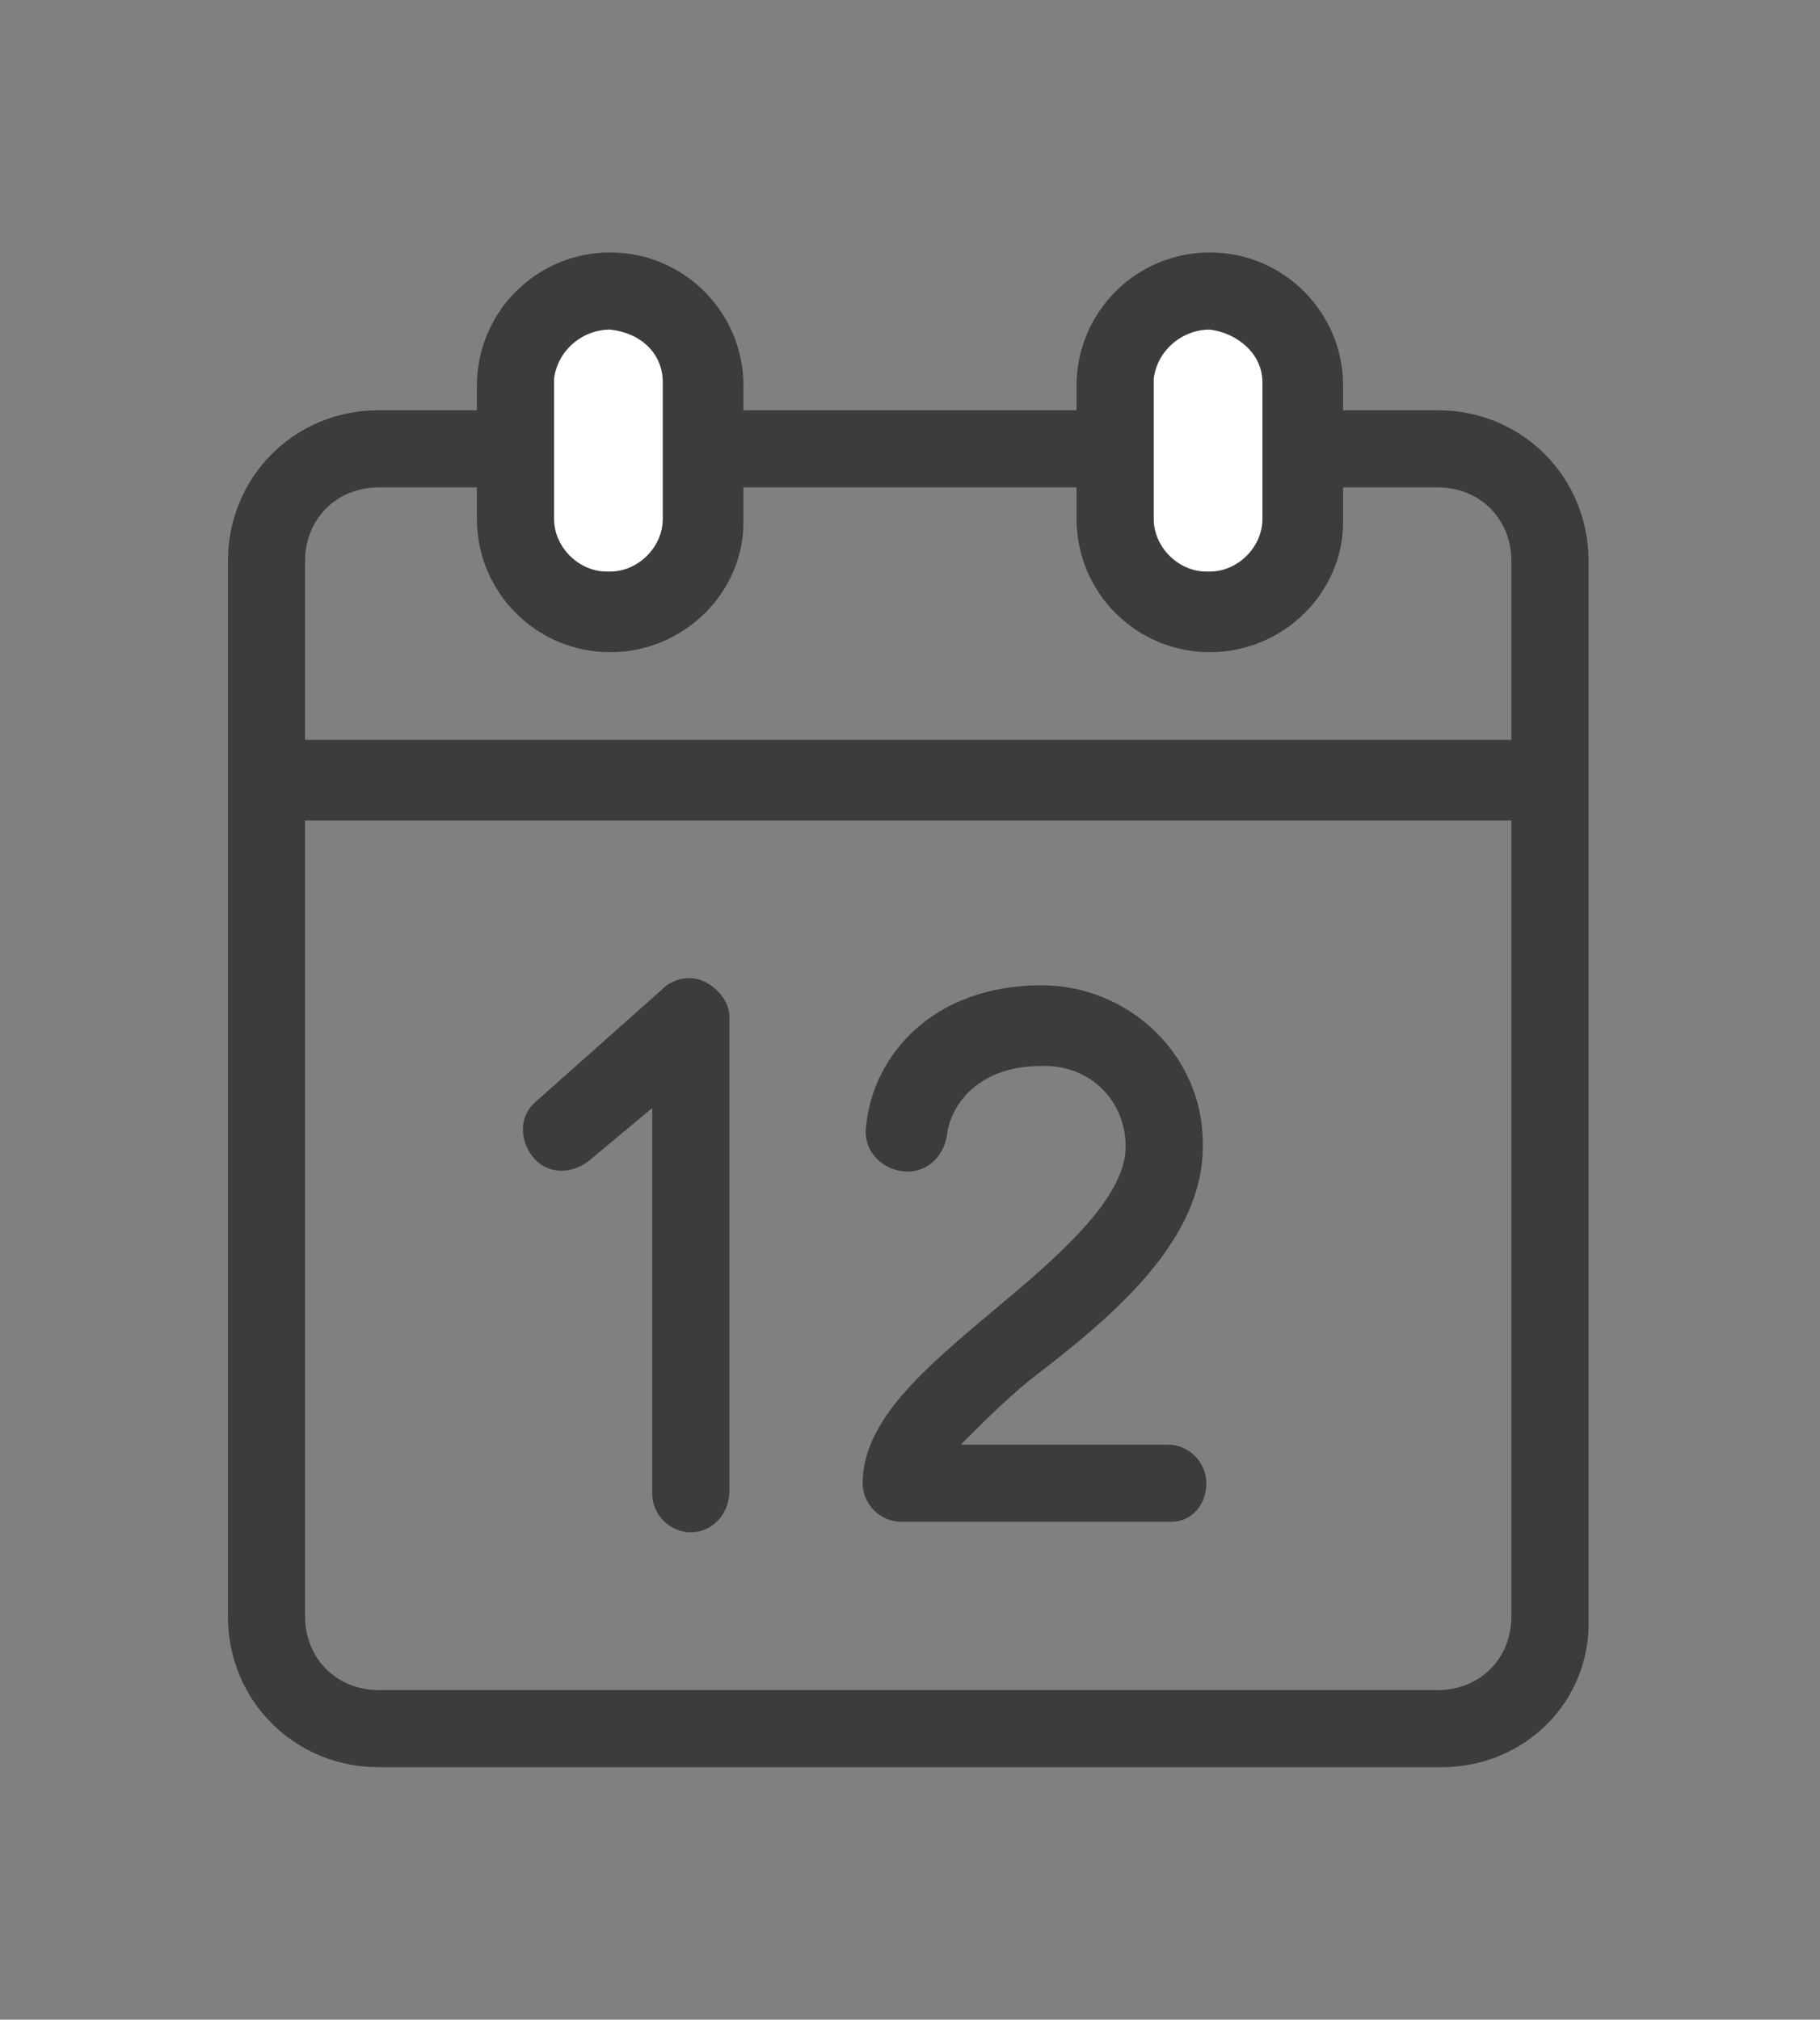
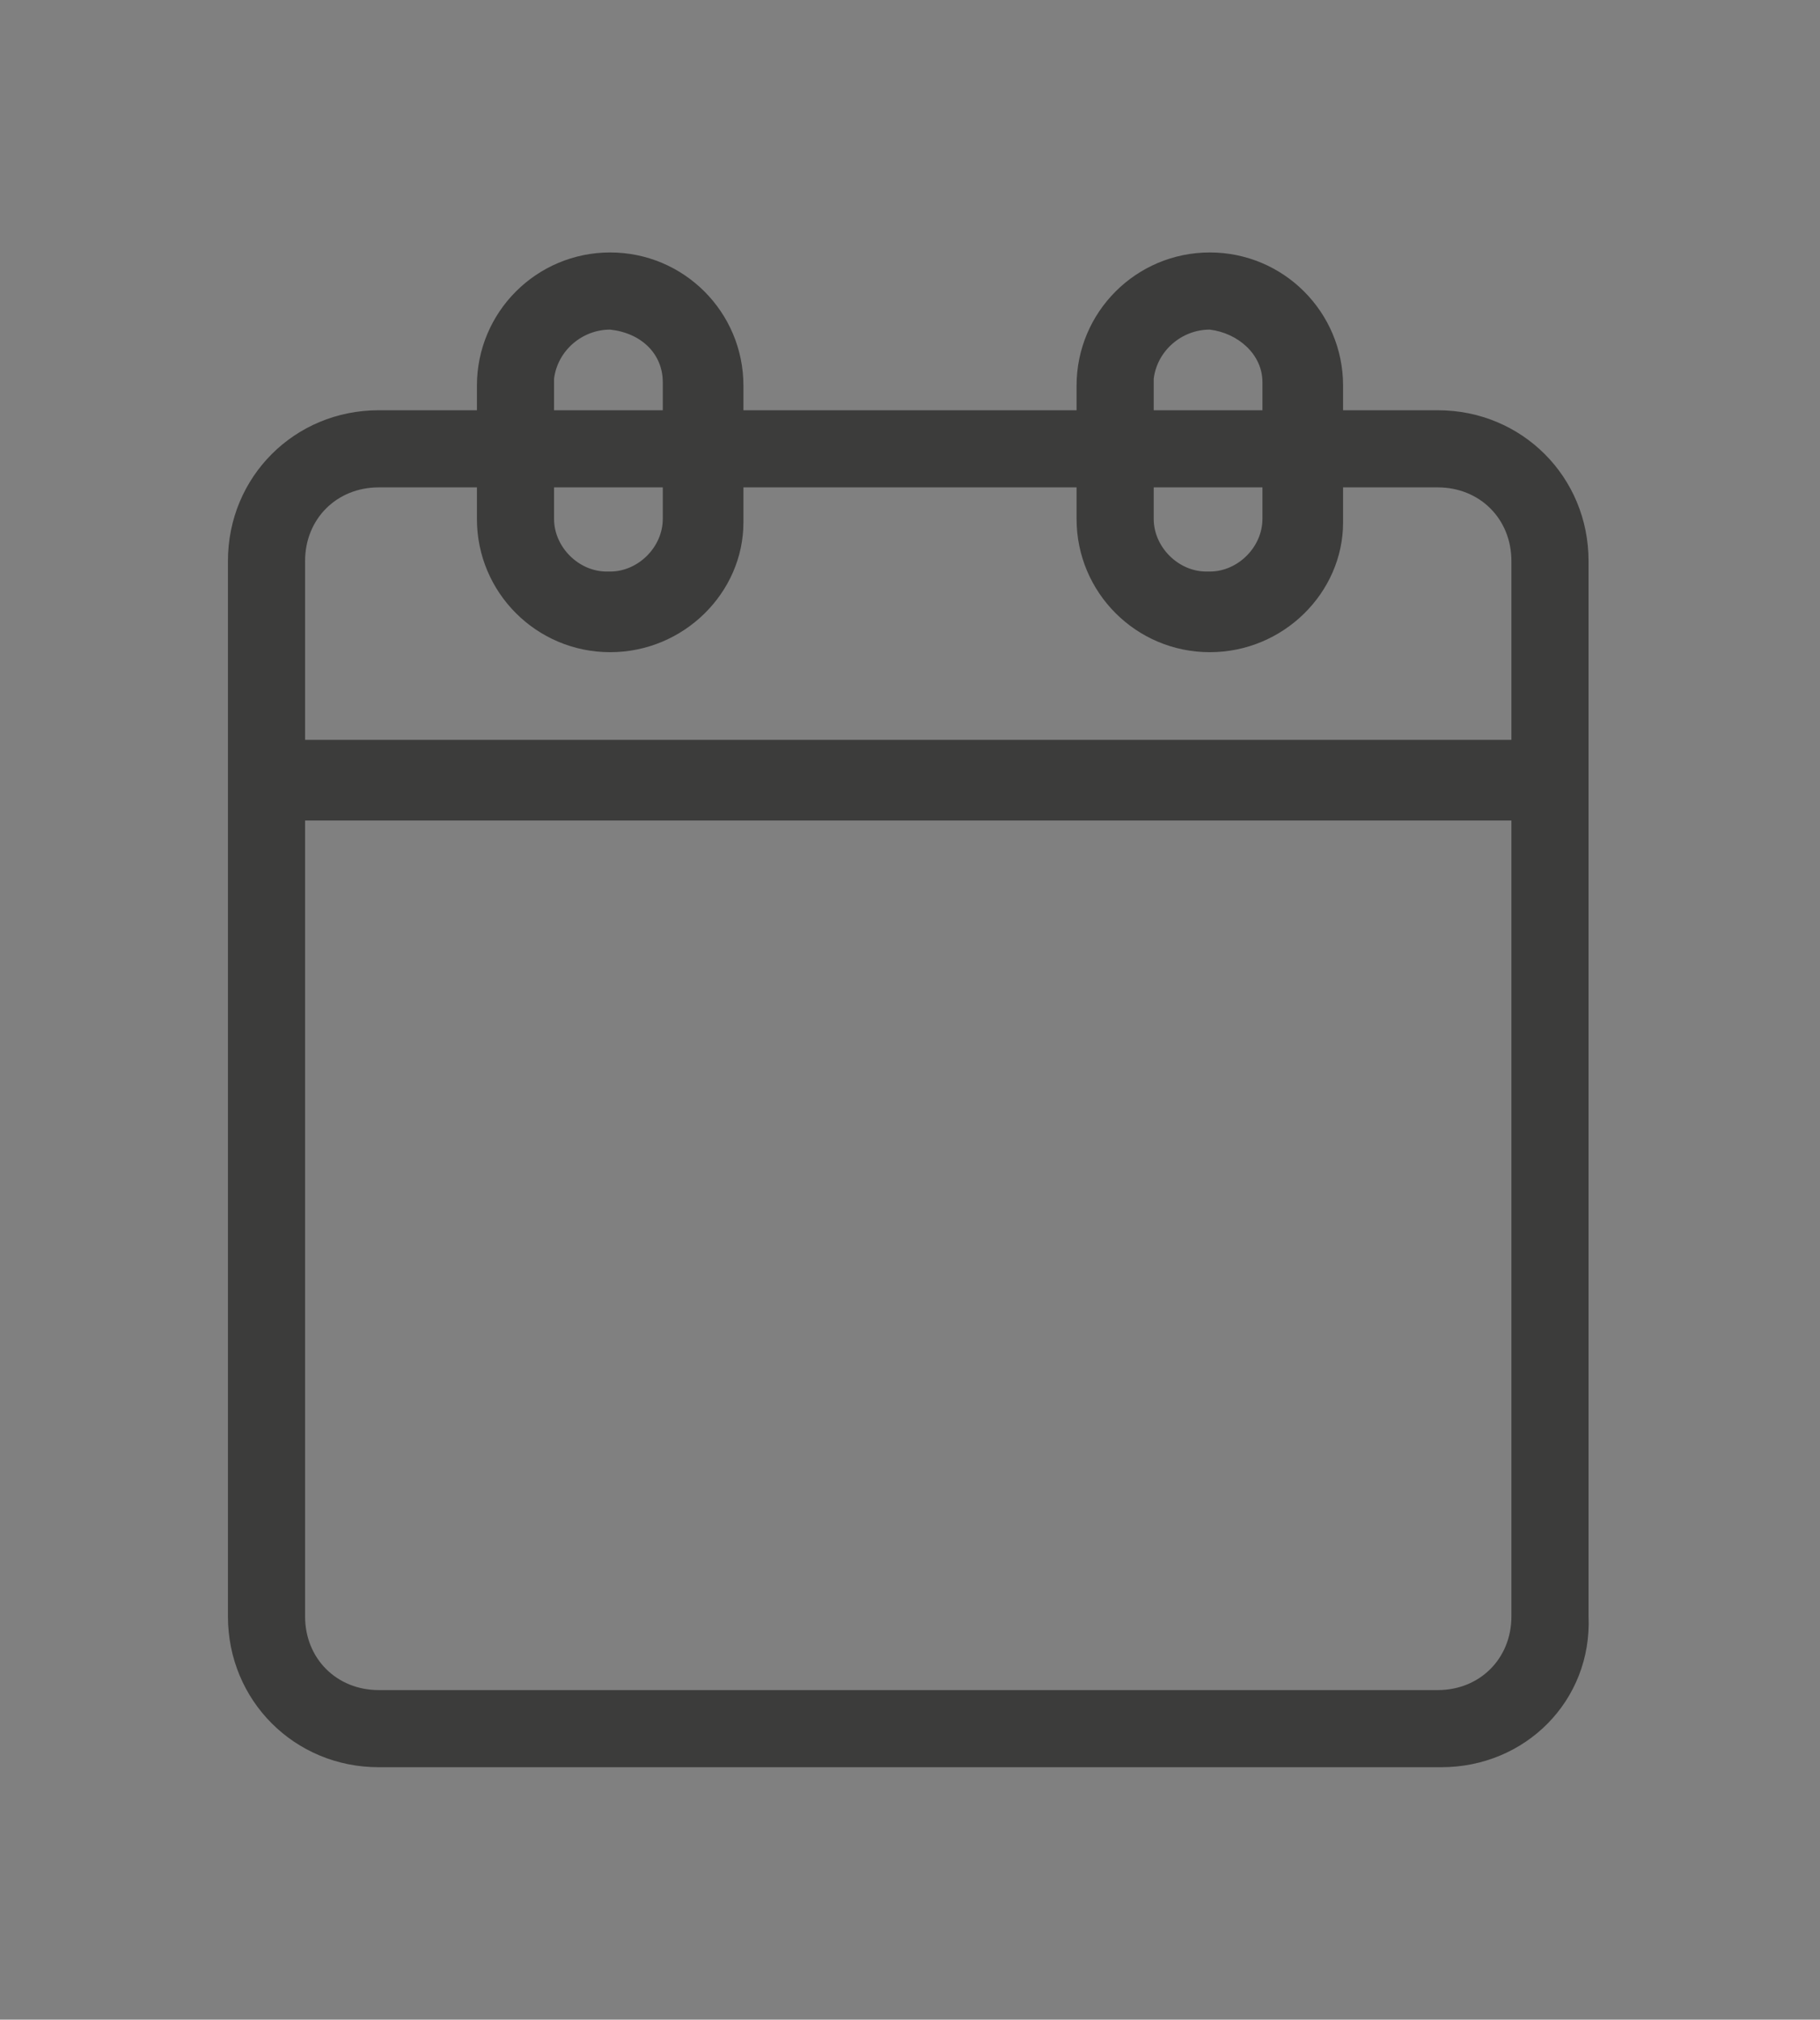
<svg xmlns="http://www.w3.org/2000/svg" enable-background="new 0 0 51.9 57.6" viewBox="0 0 51.9 57.6">
  <rect x="0" y="0" width="51.9" height="57.6" fill="#808080" stroke="none" />
  <path d="m41.1 50.4h-30.3c-2.4 0-4.3-1.9-4.3-4.3v-30.1c0-2.4 1.9-4.3 4.3-4.3h30.2c2.4 0 4.3 1.9 4.3 4.3v30.1c.1 2.4-1.8 4.3-4.2 4.3zm-30.3-36.5c-1.2 0-2.1.9-2.1 2.1v30.1c0 1.2.9 2.1 2.1 2.1h30.2c1.2 0 2.1-.9 2.1-2.1v-30.1c0-1.2-.9-2.1-2.1-2.1z" fill="#3c3c3b" />
-   <path d="m17.4 8.3c1.5 0 2.7 1.2 2.7 2.6v3.9c0 1.5-1.2 2.6-2.6 2.6h-.1c-1.5 0-2.6-1.2-2.6-2.6v-3.8c-.1-1.5 1.1-2.7 2.6-2.7z" fill="#fff" />
  <path d="m17.4 18.6c-2.1 0-3.8-1.7-3.8-3.8v-3.8c0-2.1 1.7-3.8 3.8-3.8s3.8 1.7 3.8 3.8v3.9c0 2-1.7 3.7-3.8 3.7zm0-9.2c-.8 0-1.5.6-1.6 1.4v.1 3.9c0 .8.7 1.5 1.5 1.5h.1c.8 0 1.5-.7 1.5-1.5v-3.9c0-.8-.6-1.4-1.5-1.5z" fill="#3c3c3b" />
-   <path d="m34.4 8.3c1.5 0 2.7 1.2 2.7 2.6v3.9c0 1.5-1.2 2.6-2.6 2.6h-.1c-1.5 0-2.6-1.2-2.6-2.6v-3.8c0-1.5 1.2-2.7 2.6-2.7z" fill="#fff" />
  <g fill="#3c3c3b">
    <path d="m34.5 18.6c-2.1 0-3.8-1.7-3.8-3.8v-3.8c0-2.1 1.7-3.8 3.8-3.8s3.8 1.7 3.8 3.8v3.9c0 2-1.7 3.7-3.8 3.7zm0-9.2c-.8 0-1.5.6-1.6 1.4v.1 3.9c0 .8.7 1.5 1.5 1.5h.1c.8 0 1.5-.7 1.5-1.5v-3.9c0-.8-.7-1.4-1.5-1.5z" />
    <path d="m7.6 21.1h36.7v2.3h-36.7z" />
-     <path d="m33.4 43.4h-7.7c-.6 0-1.1-.5-1.1-1.1 0-1.8 1.8-3.3 3.7-4.9 1.8-1.5 3.8-3.2 3.8-4.7 0-1.3-1-2.3-2.3-2.3 0 0 0 0-.1 0-1.8 0-2.6 1.1-2.7 2-.1.6-.6 1.1-1.3 1-.6-.1-1.1-.6-1-1.3.2-2 1.9-4 5-4 2.5 0 4.6 2 4.6 4.5v.1c0 2.6-2.4 4.7-4.6 6.4-.8.6-1.5 1.3-2.3 2.1h5.9c.6 0 1.1.5 1.1 1.1s-.4 1.1-1 1.1z" />
-     <path d="m19.7 43.7c-.6 0-1.1-.5-1.1-1.1v-11l-1.8 1.5c-.5.4-1.2.4-1.6-.1s-.4-1.2.1-1.6l3.6-3.2c.3-.3.8-.4 1.2-.2s.7.6.7 1v13.5c0 .7-.5 1.2-1.1 1.2z" />
  </g>
</svg>